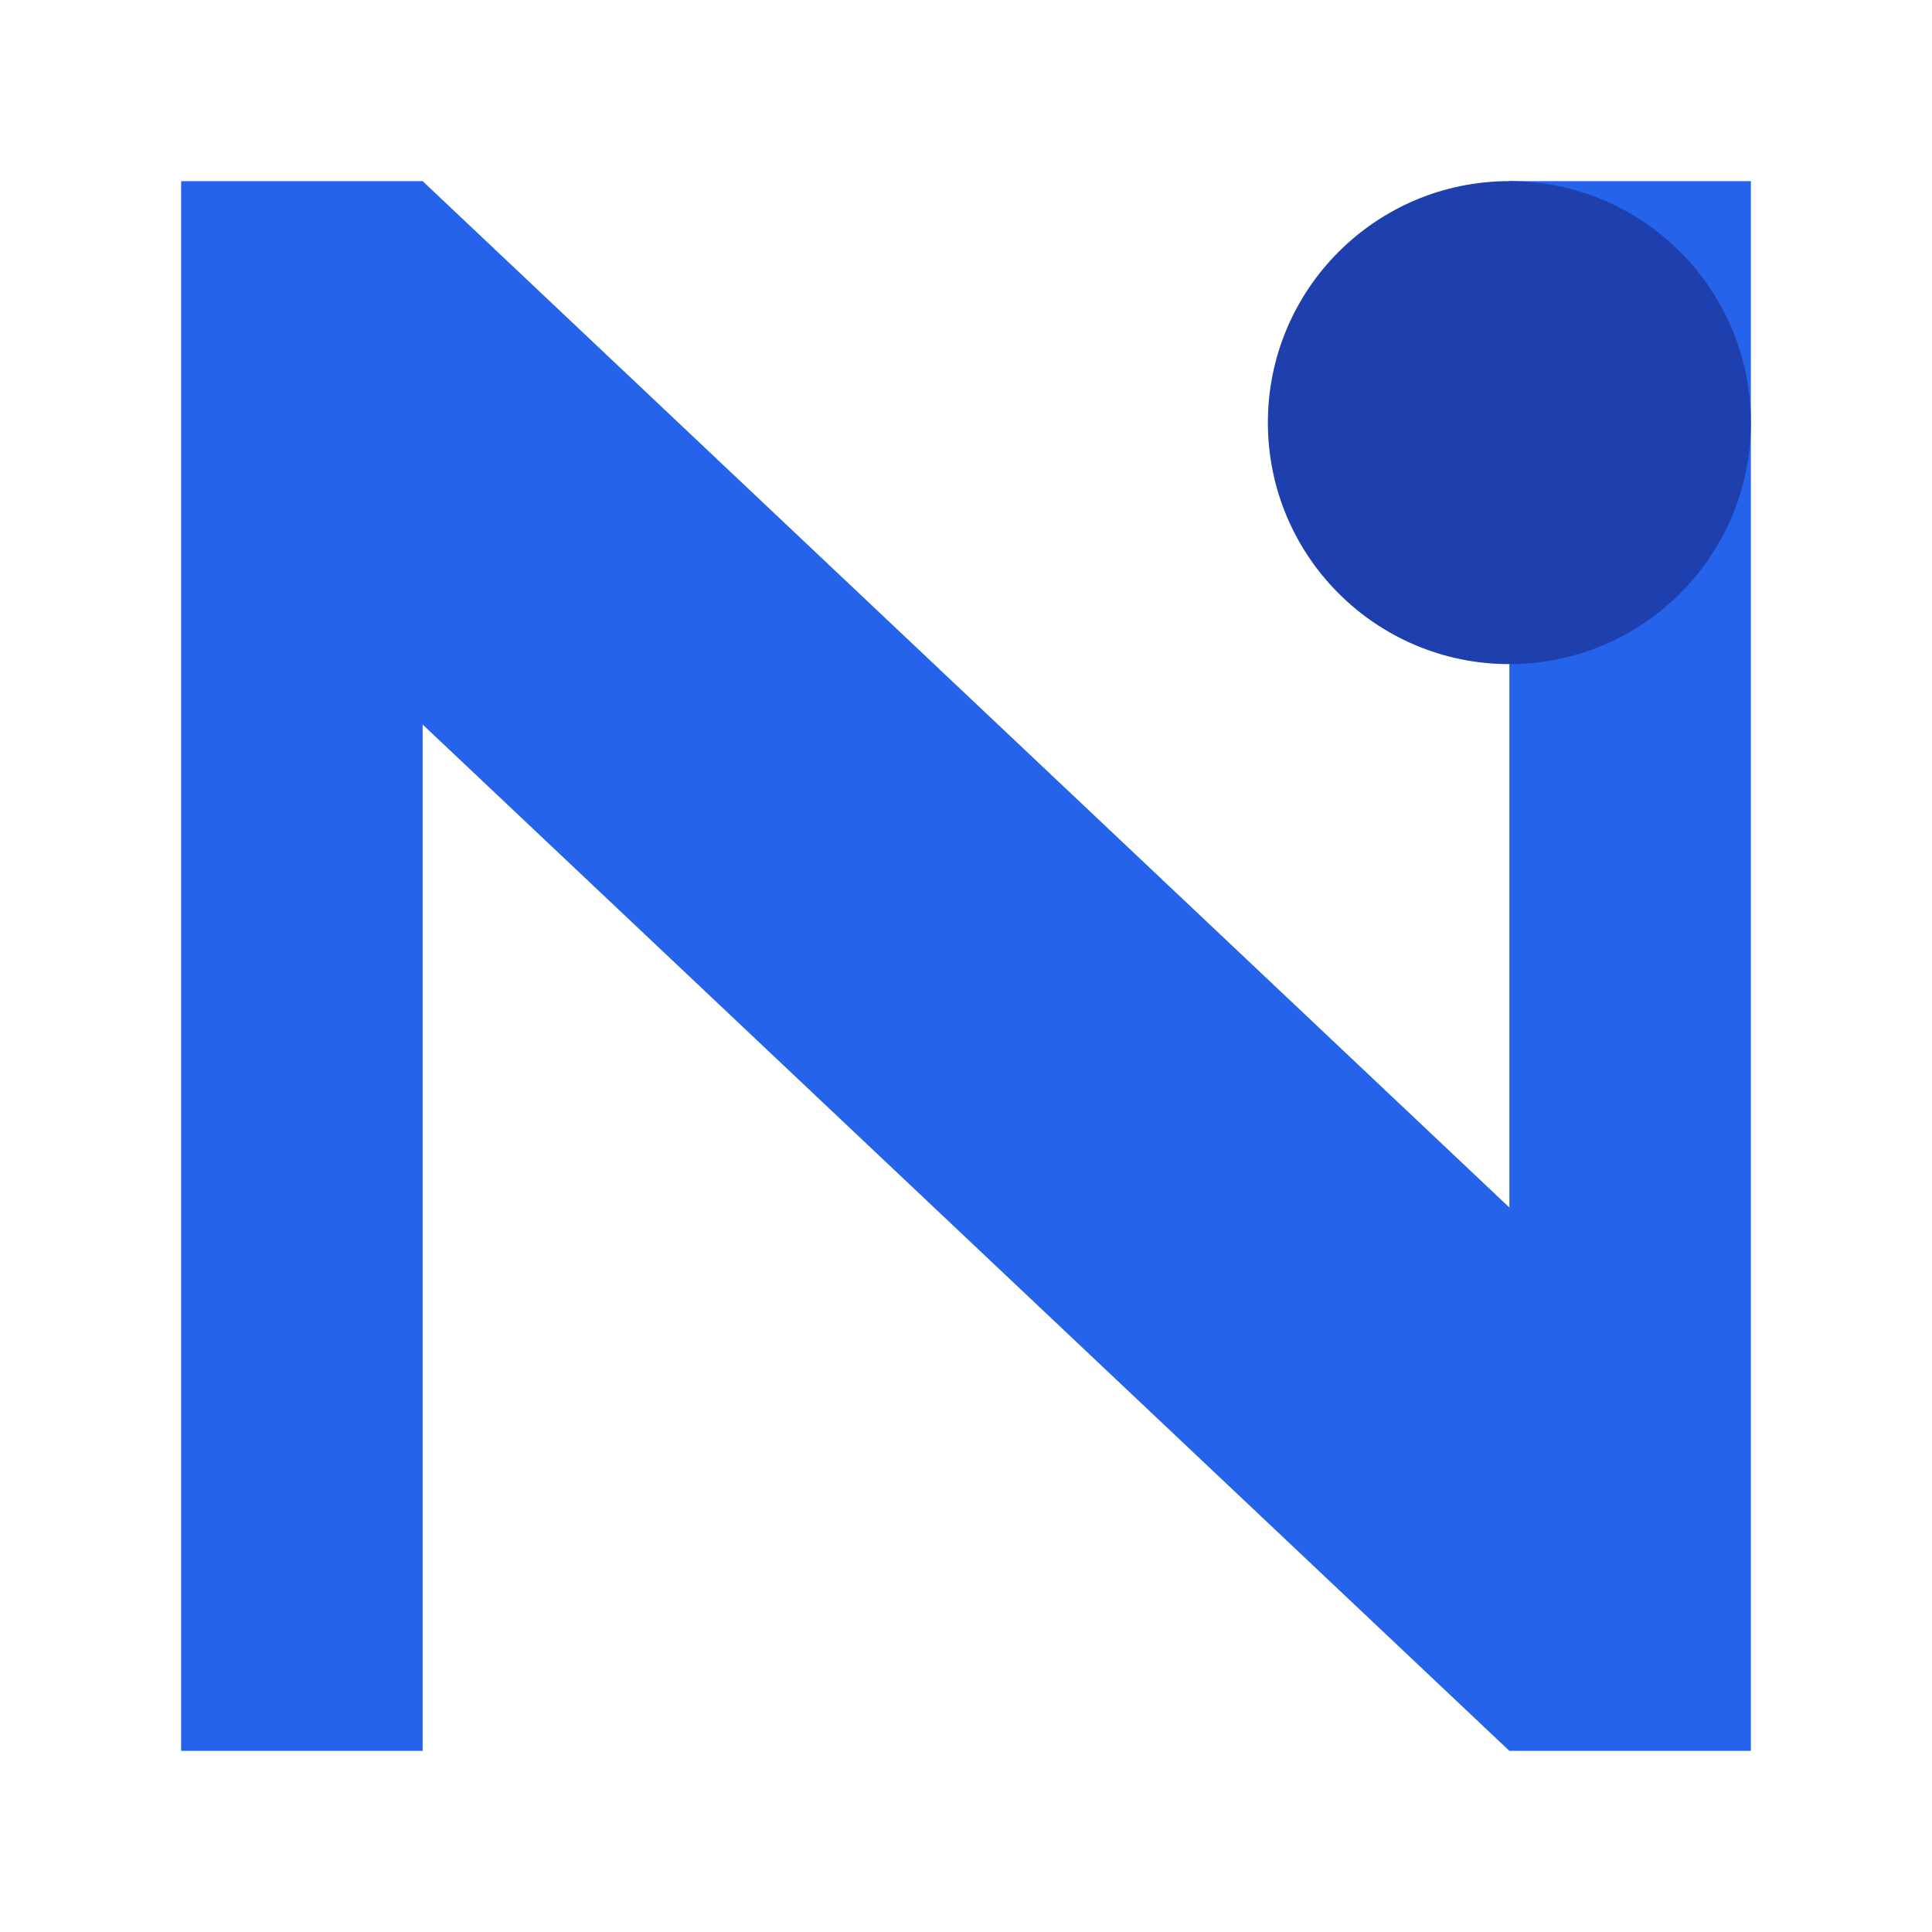
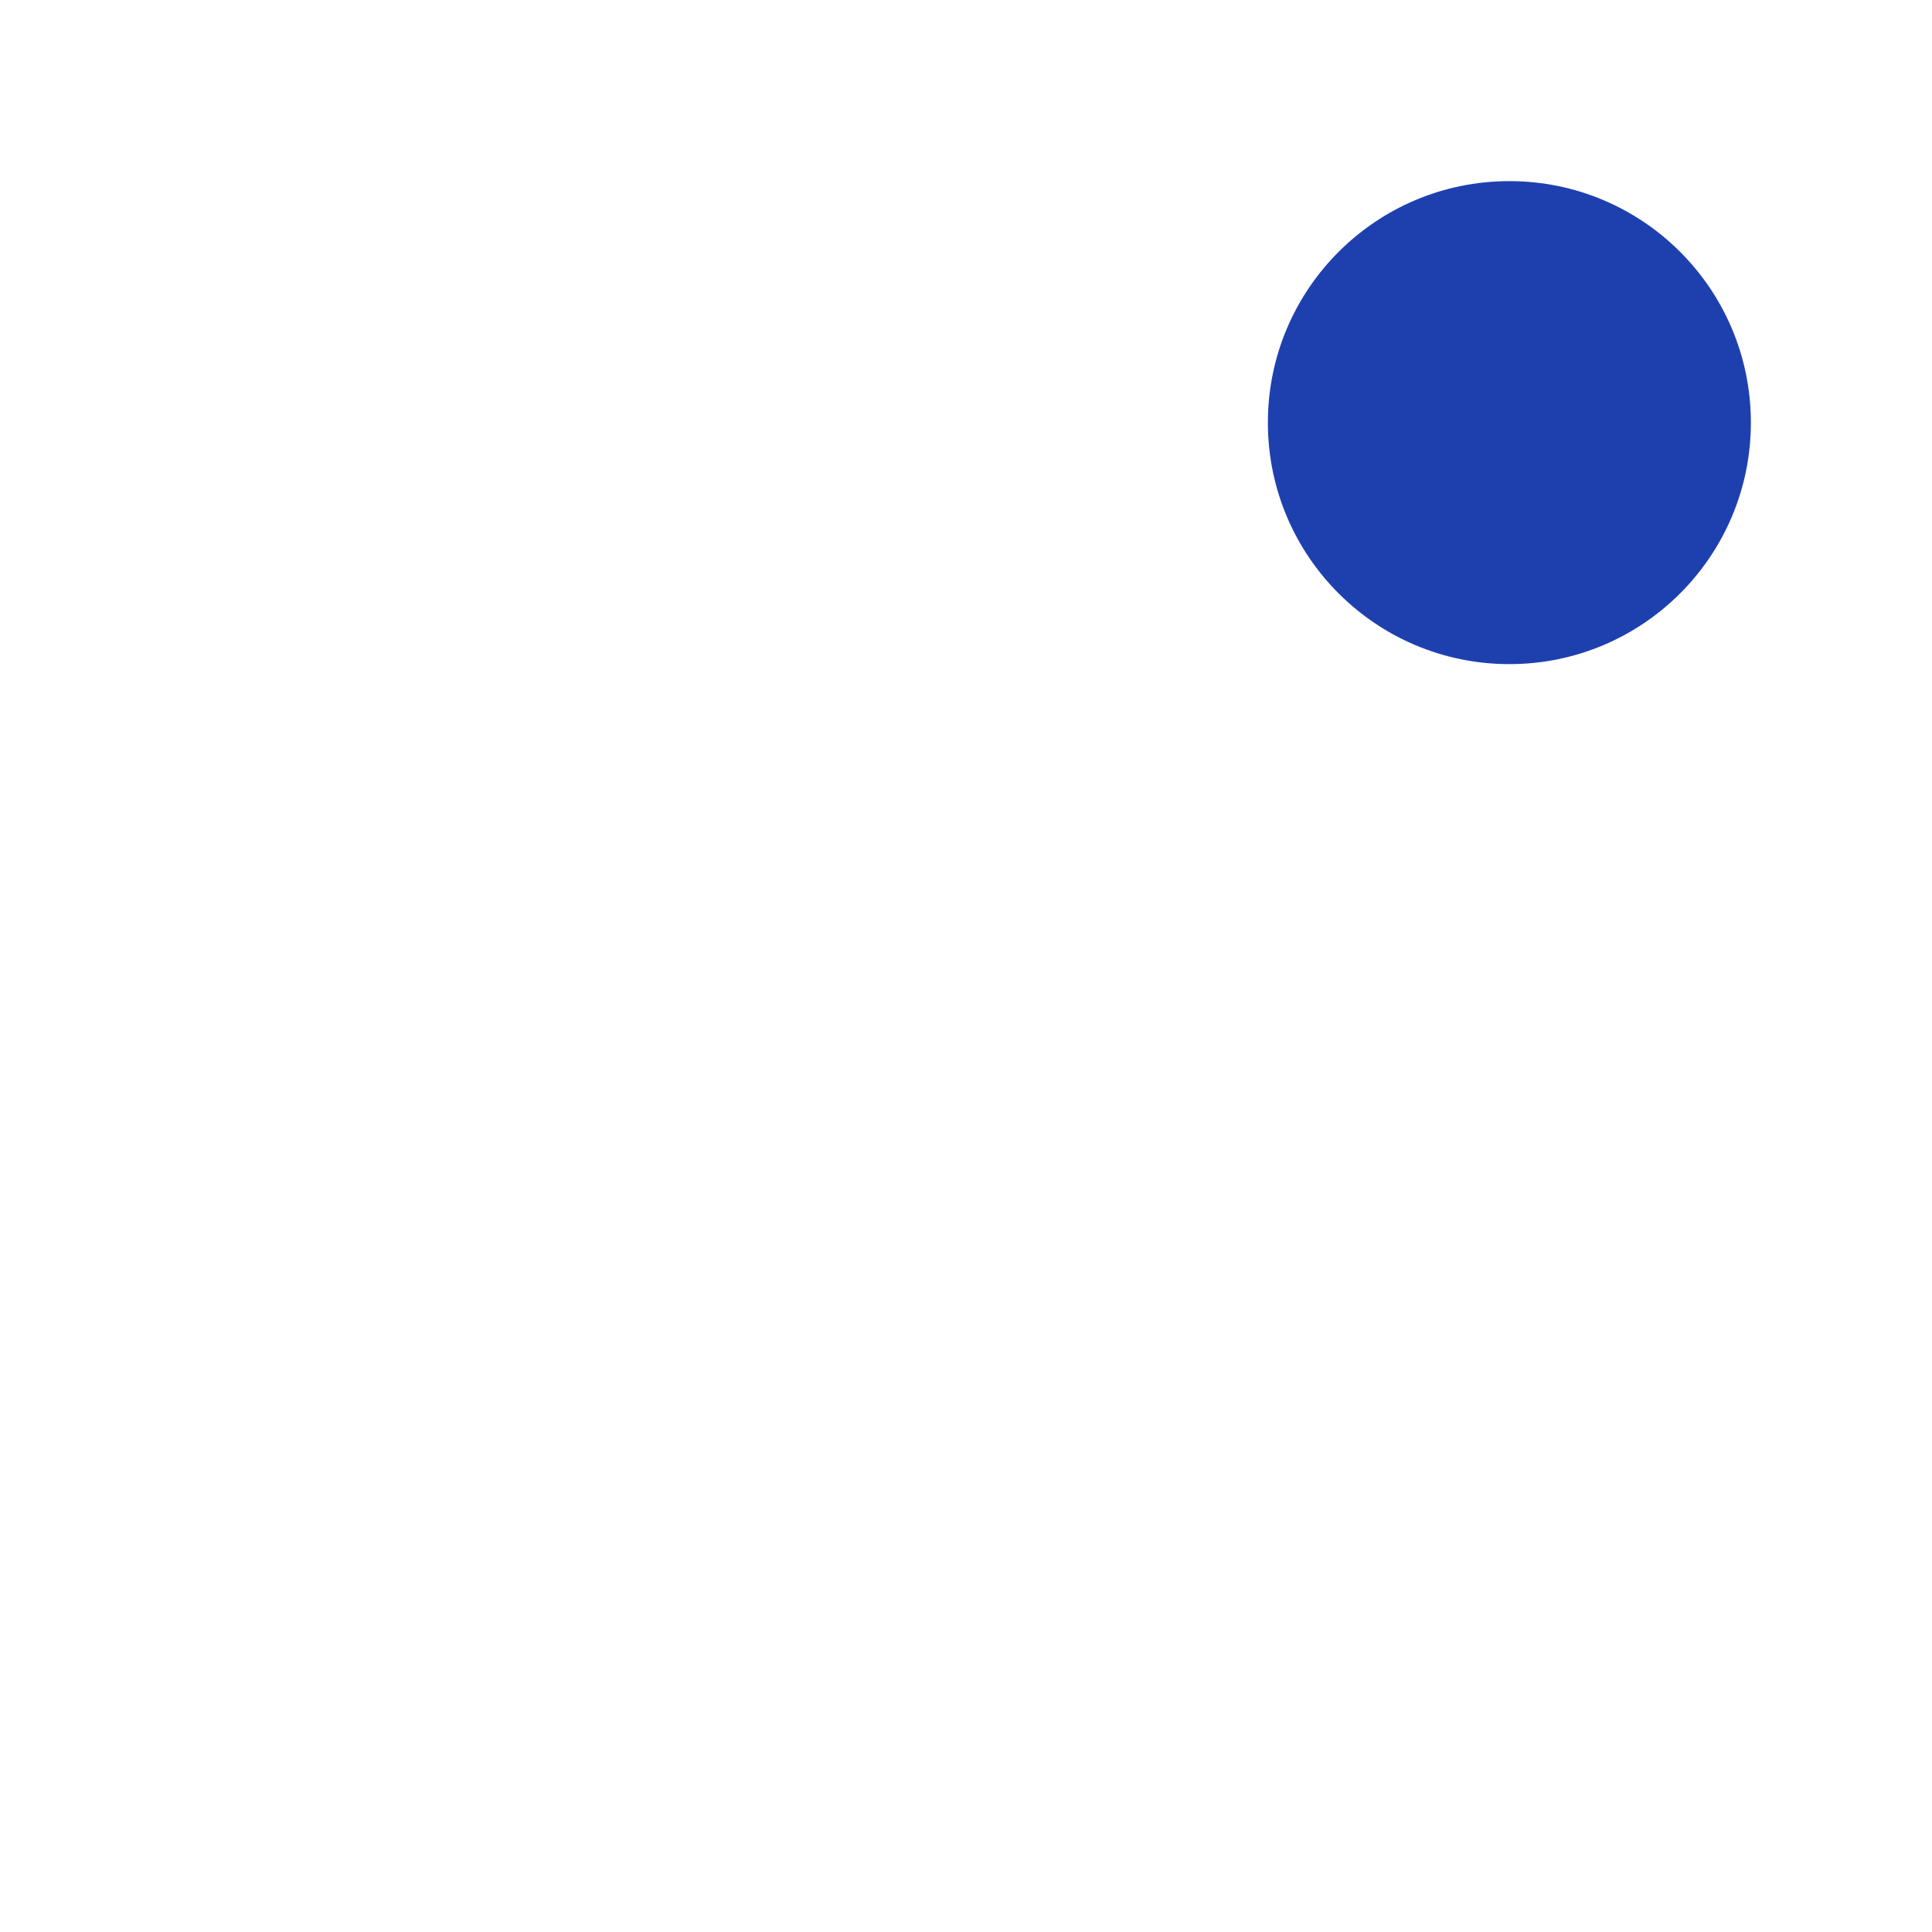
<svg xmlns="http://www.w3.org/2000/svg" width="32" height="32" viewBox="0 0 32 32" fill="none">
-   <path d="M3 3L3 29H7L7 12L25 29H29V3H25V20L7 3H3Z" fill="#2563EB" />
  <circle cx="25" cy="7" r="4" fill="#1E40AF" />
</svg>